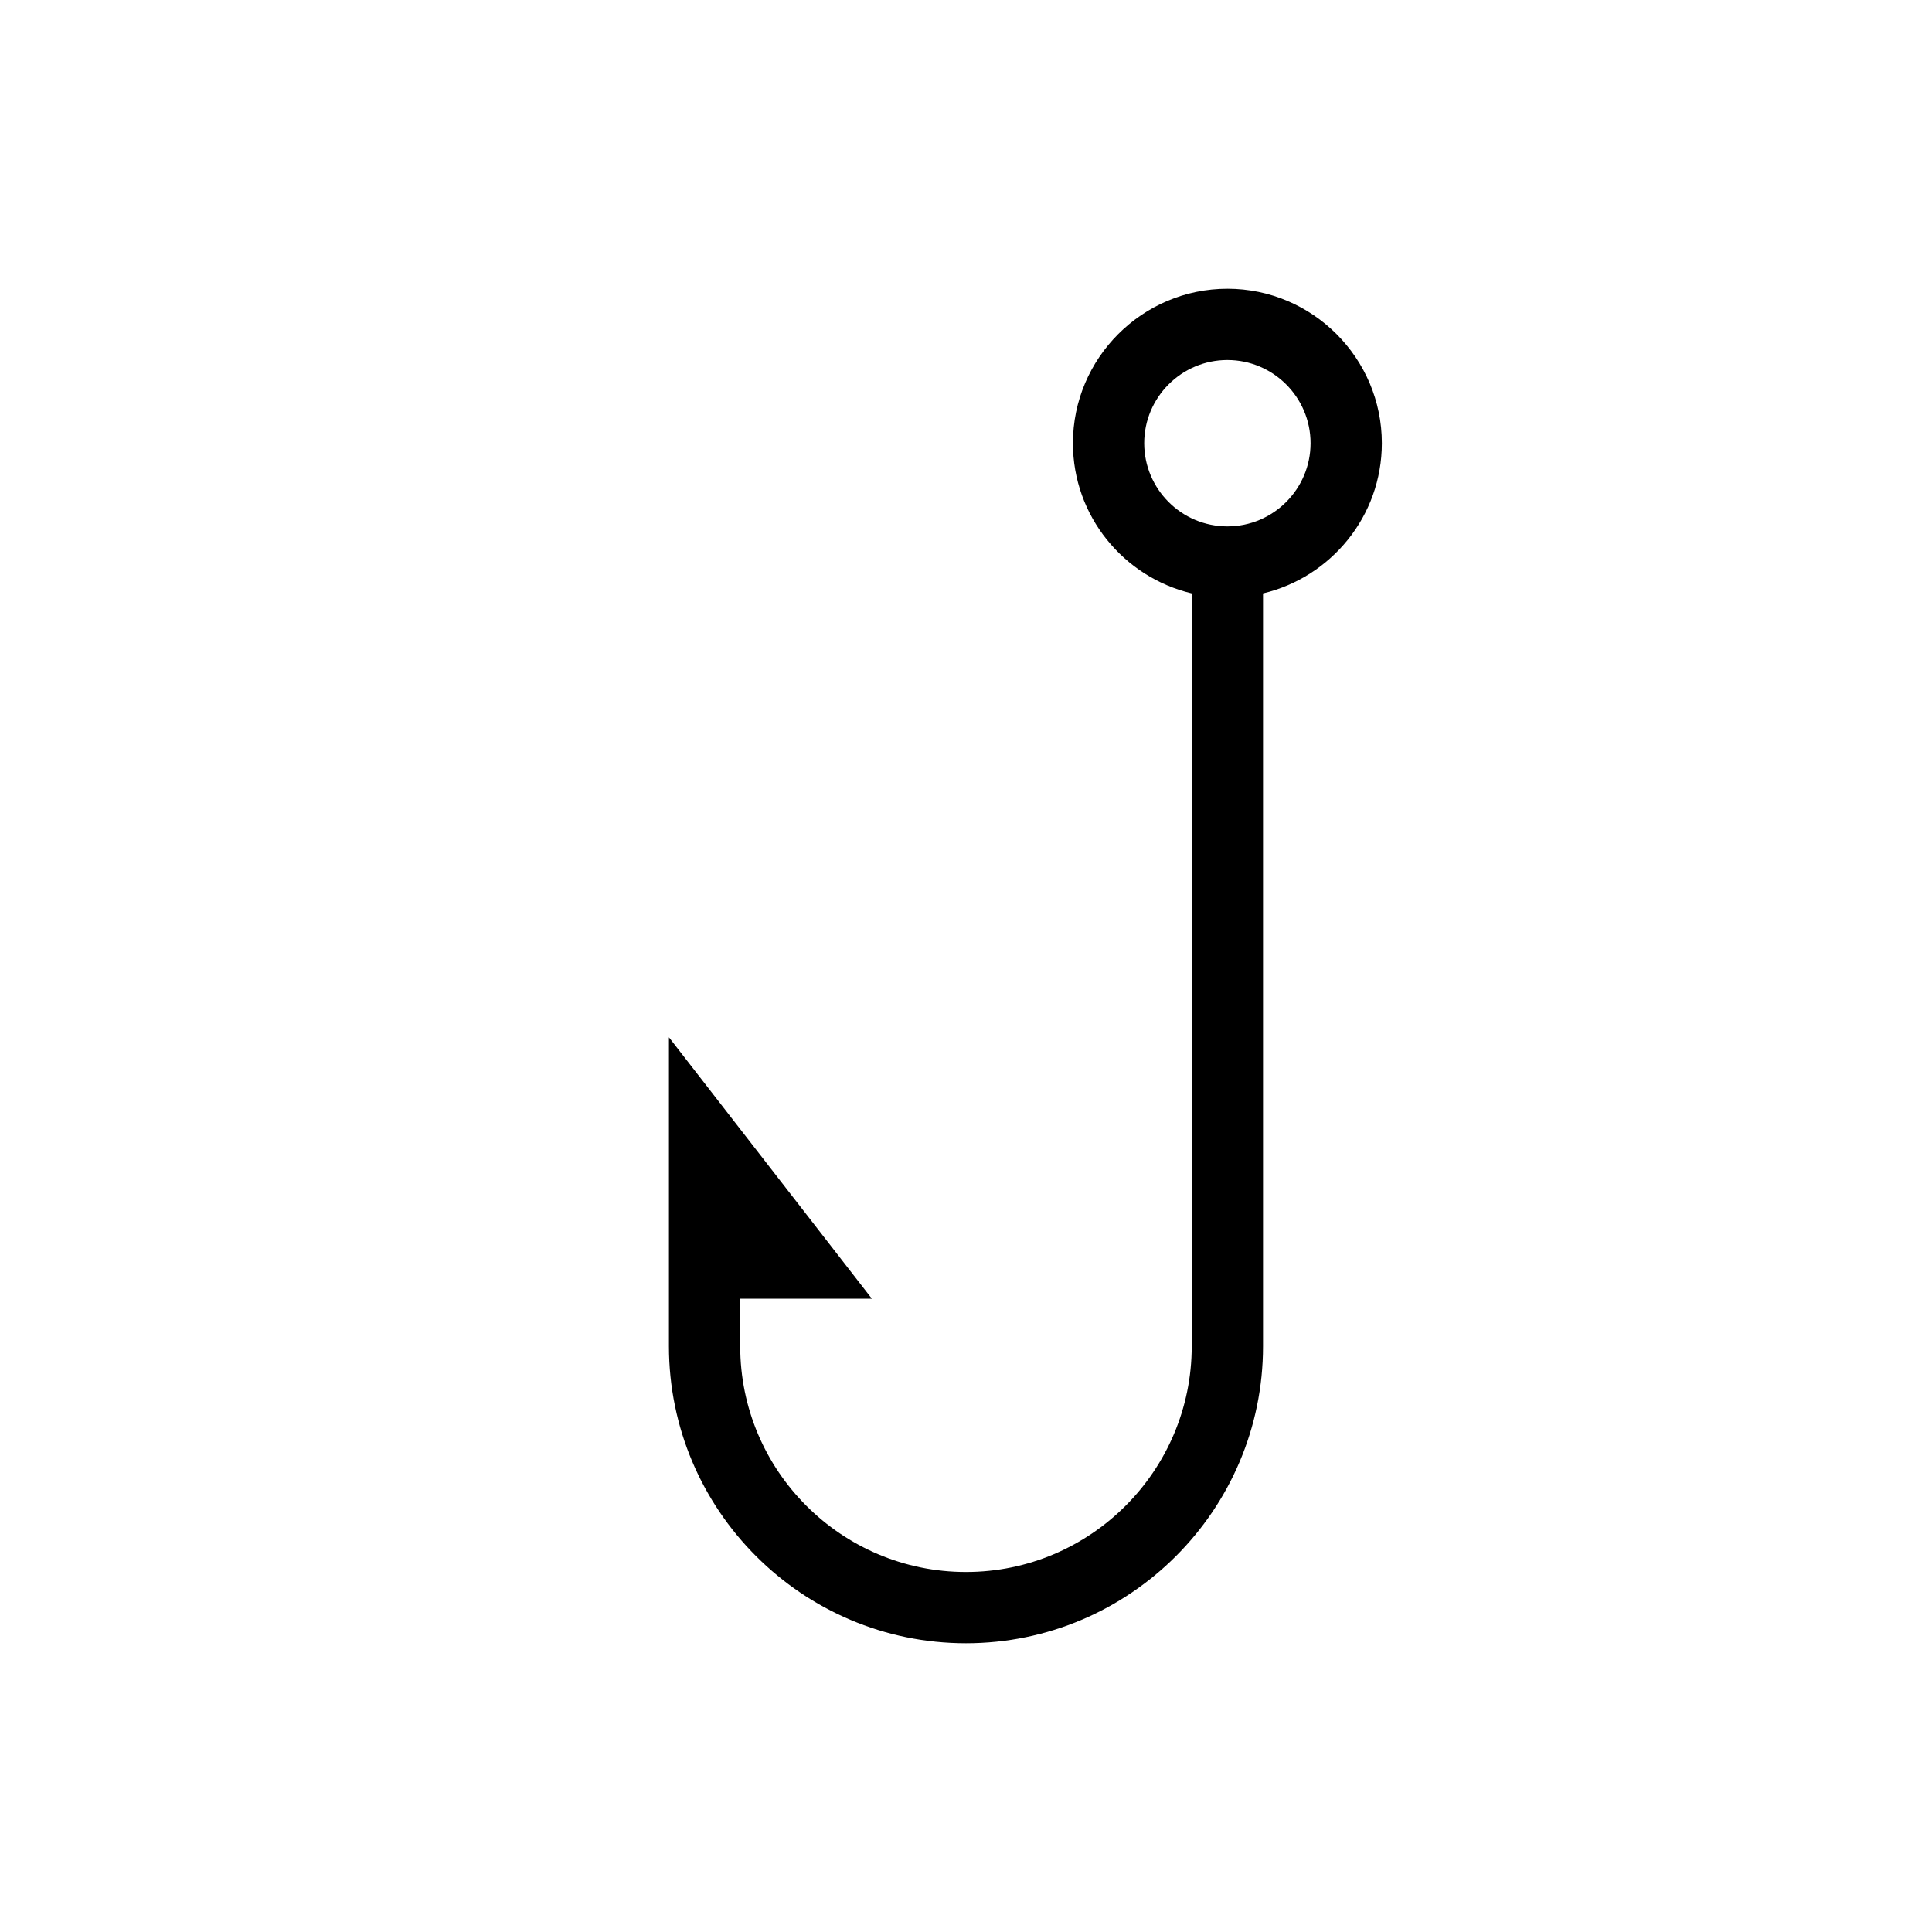
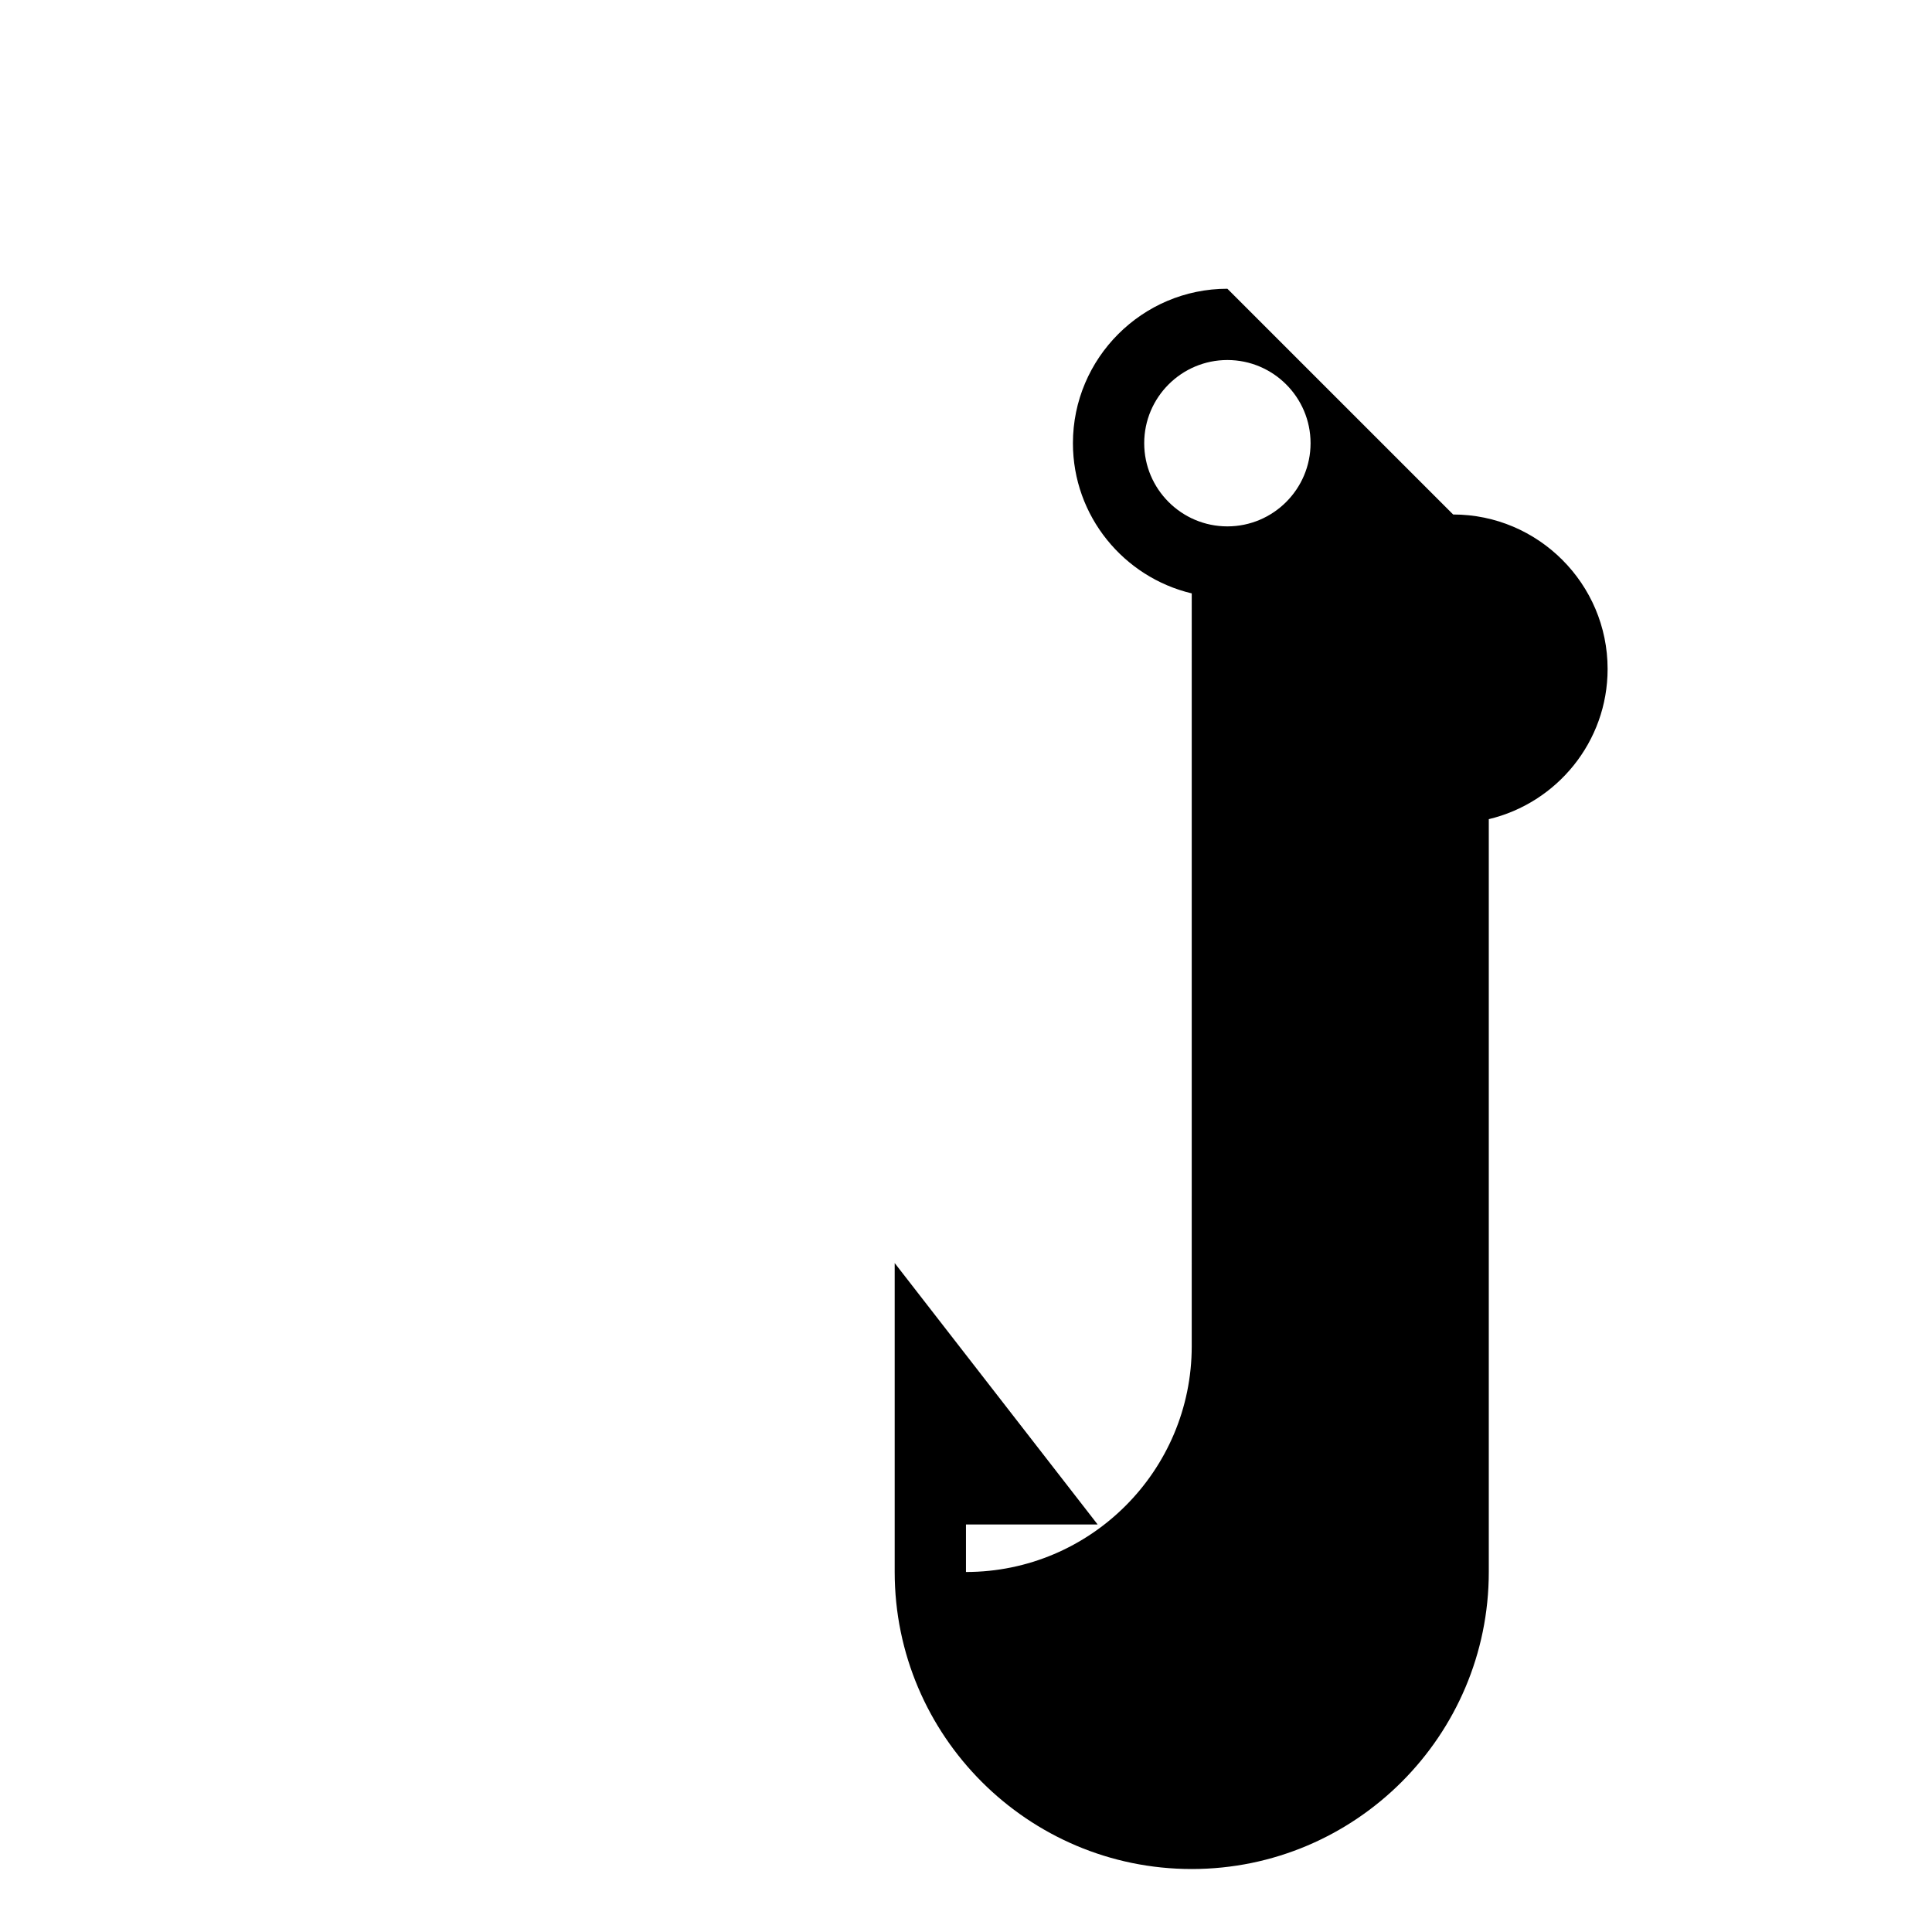
<svg xmlns="http://www.w3.org/2000/svg" fill="#000000" width="800px" height="800px" version="1.1" viewBox="144 144 512 512">
-   <path d="m469.27 220.52c-22.547 0-40.934 18.387-40.934 40.934 0 19.336 13.477 35.52 31.488 39.801l-0.004 199.51c0 33-26.828 59.828-59.828 59.828s-59.828-26.828-59.828-59.828v-12.594h34.891l-53.781-69.277v81.867c0 43.391 35.328 78.719 78.719 78.719 43.395 0.004 78.723-35.324 78.723-78.715v-199.51c18.012-4.281 31.488-20.469 31.488-39.801 0-22.547-18.387-40.938-40.934-40.938zm0 62.977c-12.152 0-22.043-9.887-22.043-22.043 0-12.152 9.887-22.043 22.043-22.043 12.152 0 22.043 9.887 22.043 22.043-0.004 12.156-9.891 22.043-22.043 22.043z" />
+   <path d="m469.27 220.52c-22.547 0-40.934 18.387-40.934 40.934 0 19.336 13.477 35.52 31.488 39.801l-0.004 199.51c0 33-26.828 59.828-59.828 59.828v-12.594h34.891l-53.781-69.277v81.867c0 43.391 35.328 78.719 78.719 78.719 43.395 0.004 78.723-35.324 78.723-78.715v-199.51c18.012-4.281 31.488-20.469 31.488-39.801 0-22.547-18.387-40.938-40.934-40.938zm0 62.977c-12.152 0-22.043-9.887-22.043-22.043 0-12.152 9.887-22.043 22.043-22.043 12.152 0 22.043 9.887 22.043 22.043-0.004 12.156-9.891 22.043-22.043 22.043z" />
</svg>